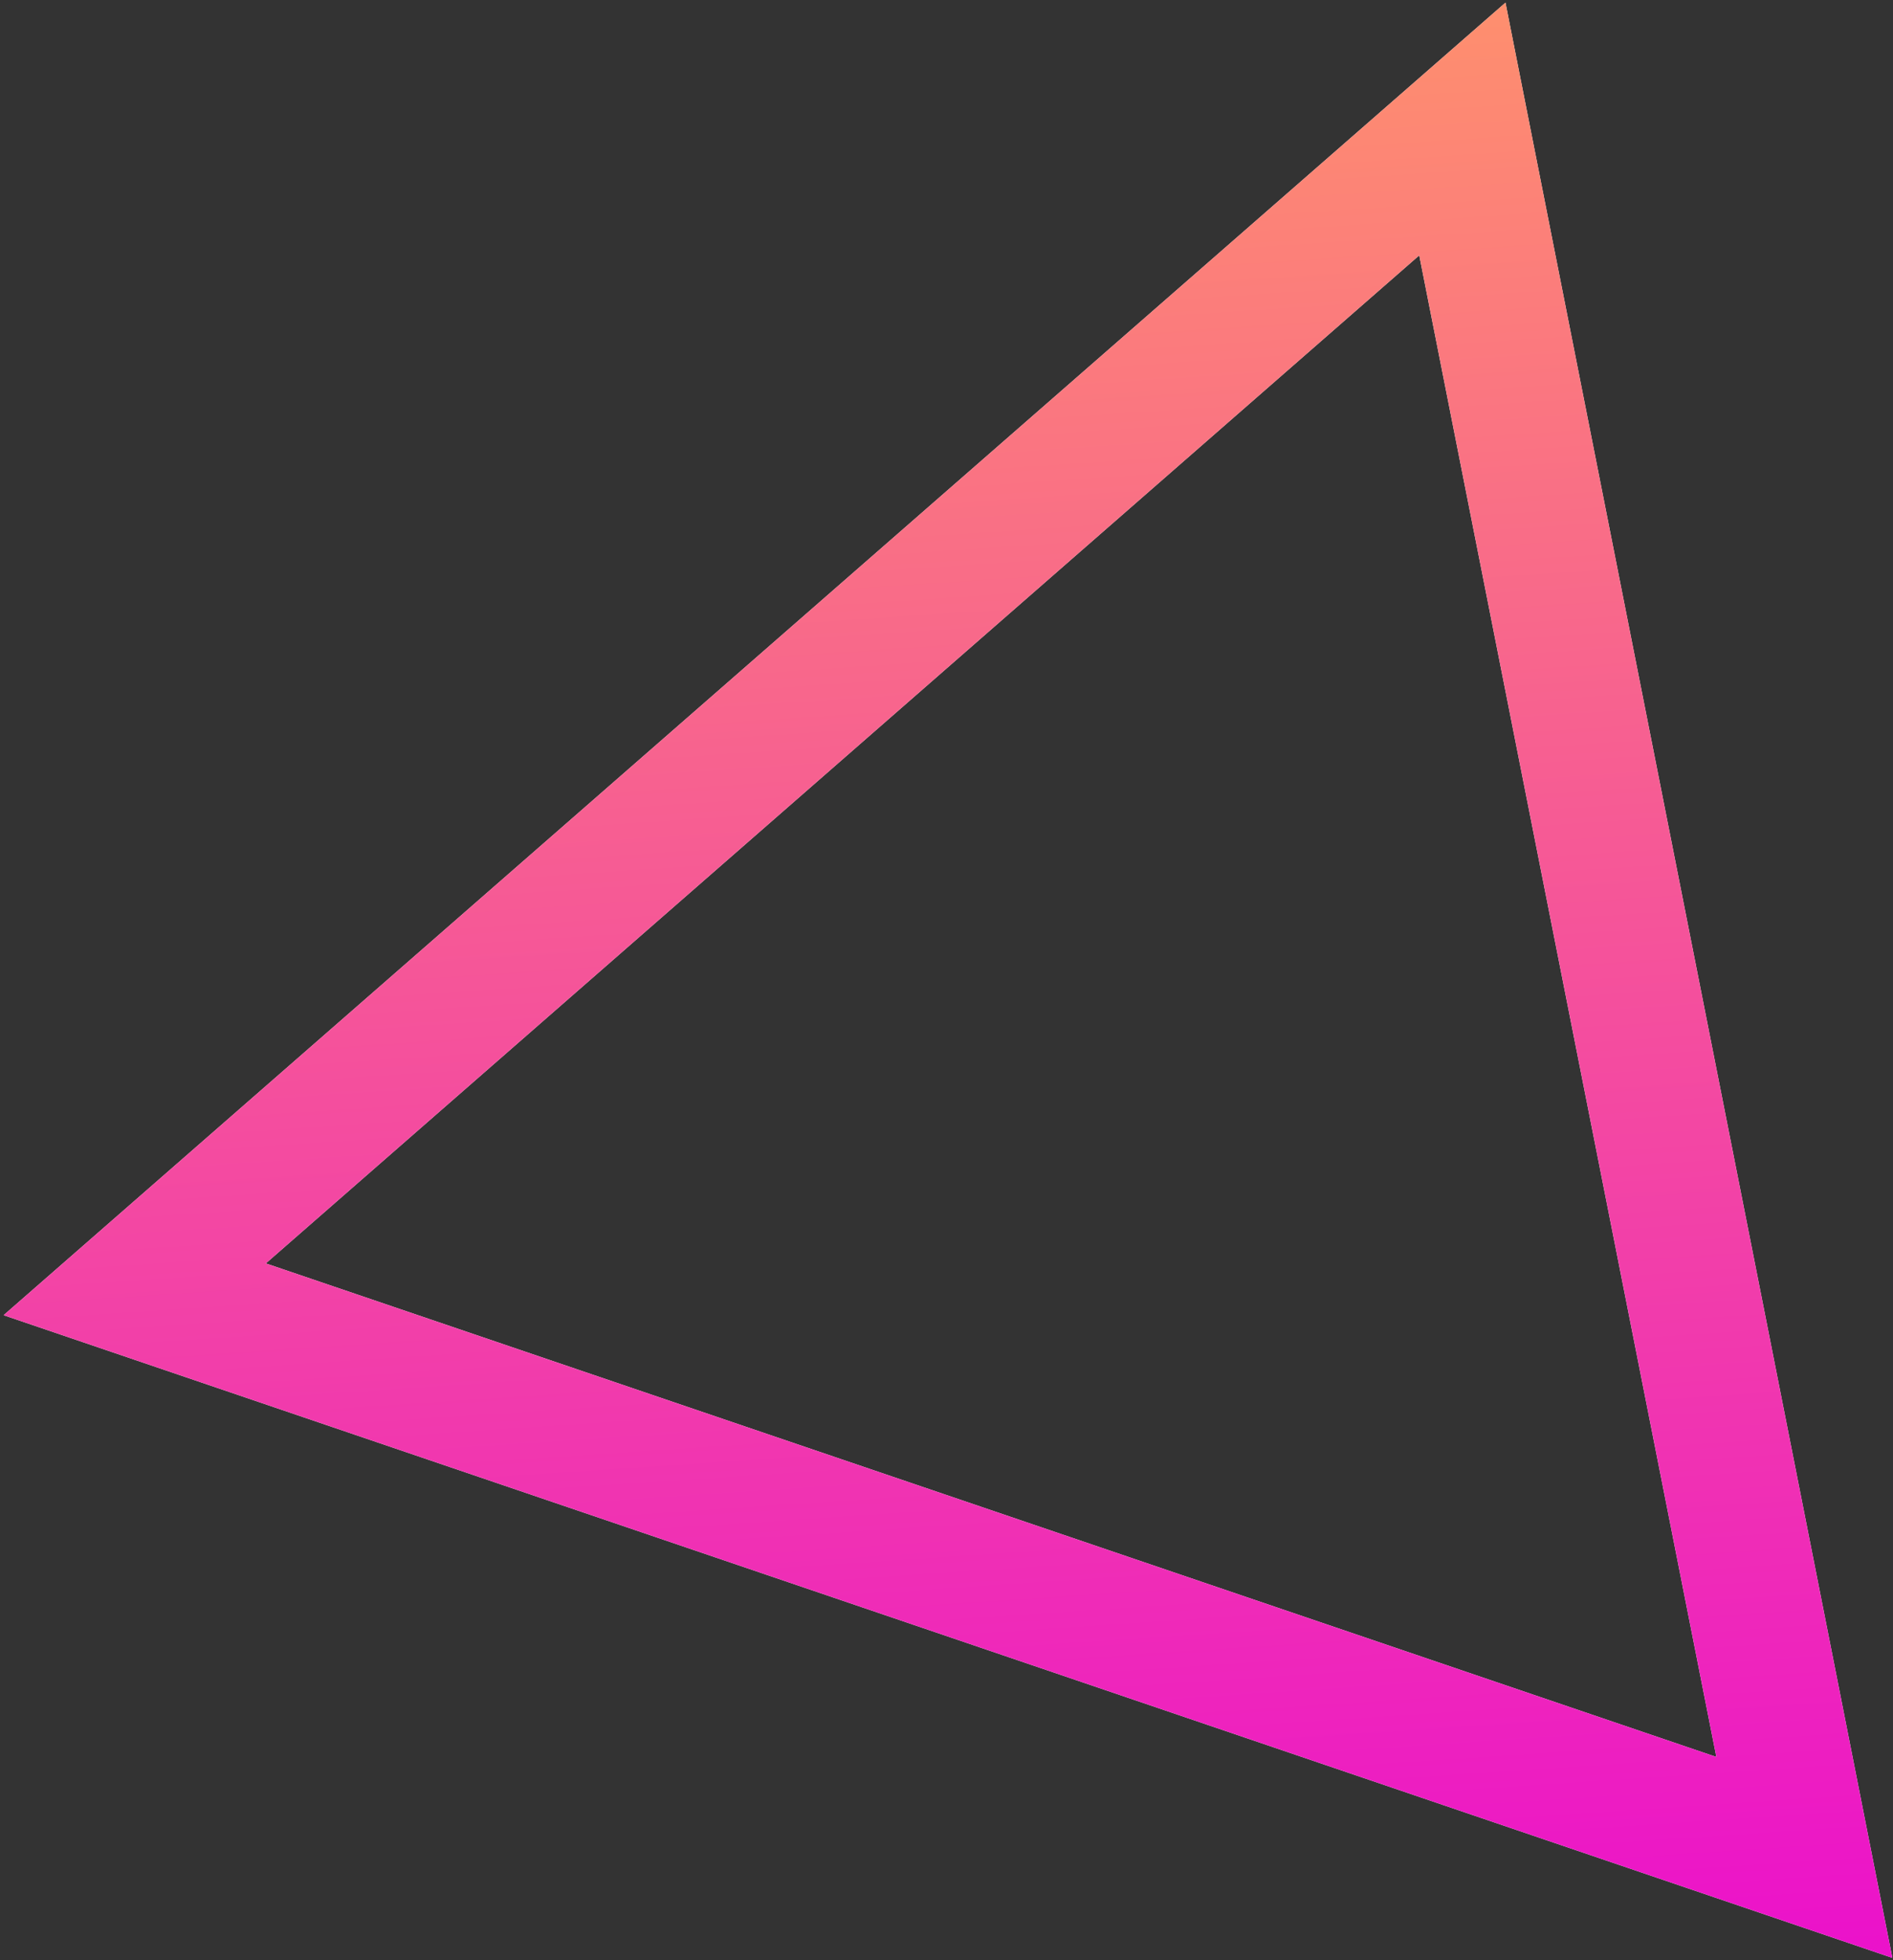
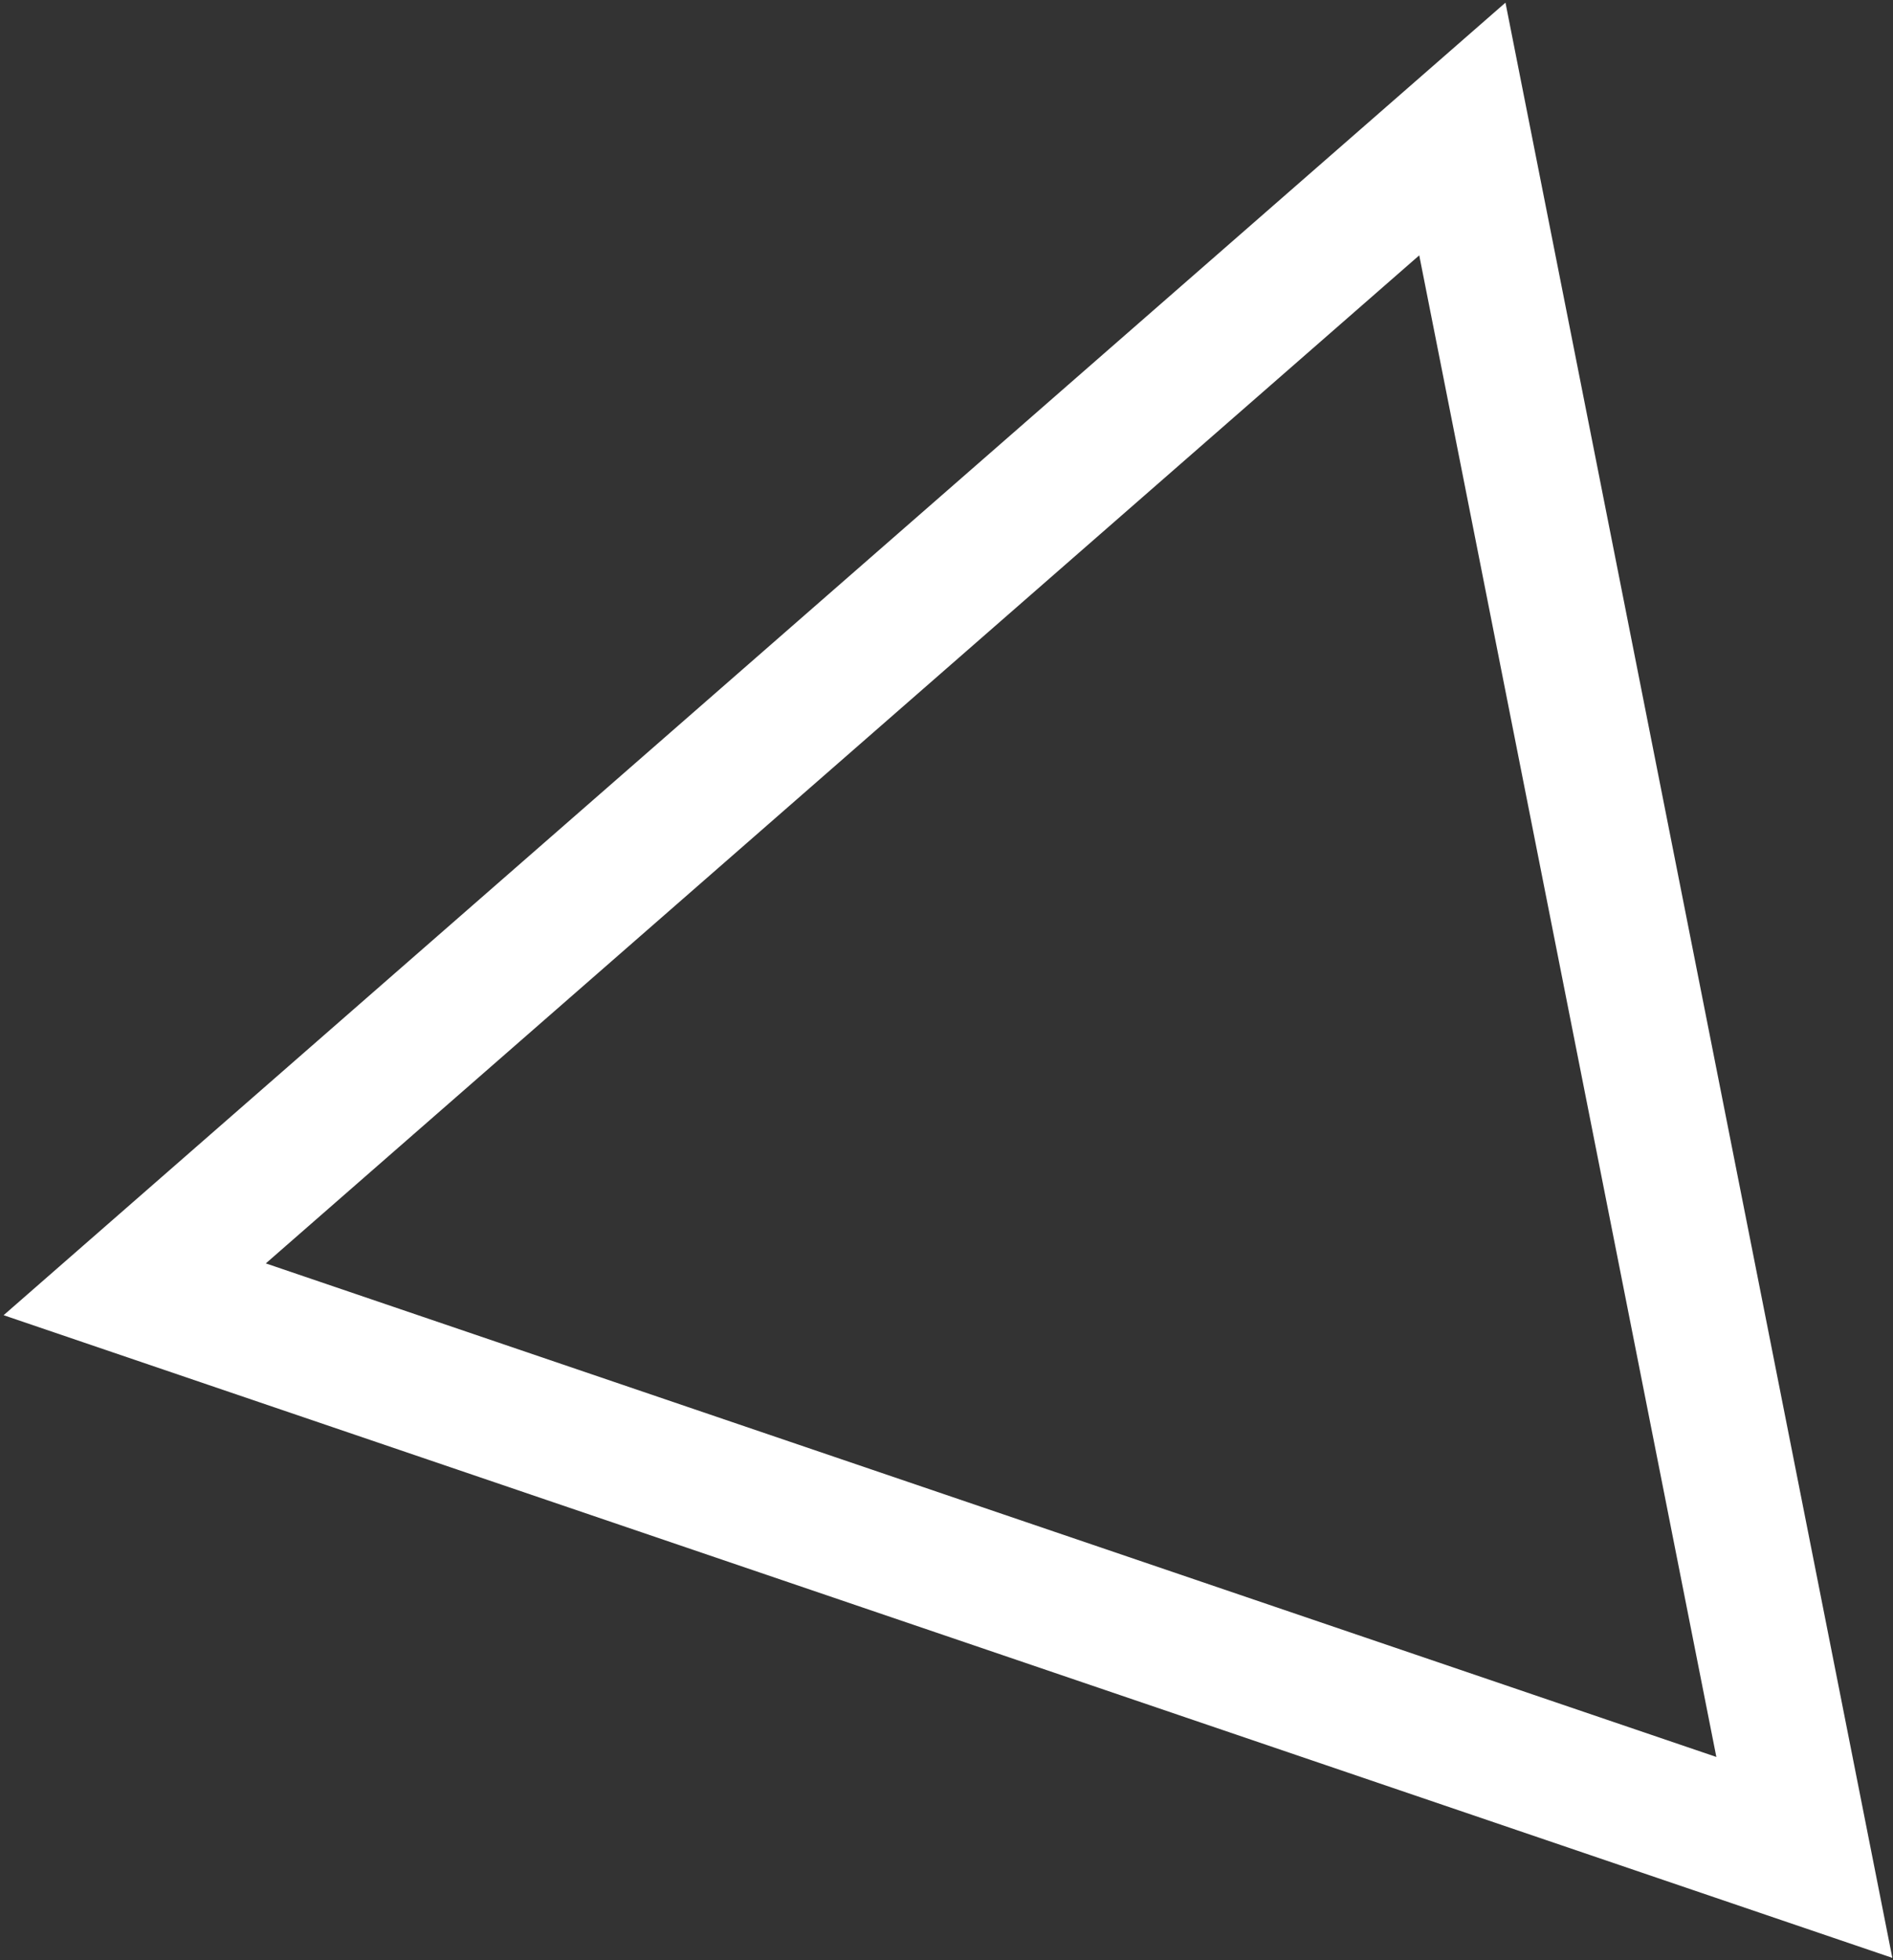
<svg xmlns="http://www.w3.org/2000/svg" width="396" height="410" viewBox="0 0 396 410" fill="none">
  <rect x="0" y="0" width="396" height="410" fill="#333333" stroke="none" />
  <path fill-rule="evenodd" clip-rule="evenodd" d="M395.86 409.494L314.932 0.553L0.755 275.079L395.86 409.494ZM359.047 367.474L296.894 53.407L55.606 264.244L359.047 367.474Z" fill="white" />
-   <path fill-rule="evenodd" clip-rule="evenodd" d="M395.86 409.494L314.932 0.553L0.755 275.079L395.86 409.494ZM359.047 367.474L296.894 53.407L55.606 264.244L359.047 367.474Z" fill="url(#paint0_linear_1230_3058)" />
  <defs>
    <linearGradient id="paint0_linear_1230_3058" x1="176.248" y1="9.753" x2="203.611" y2="422.247" gradientUnits="userSpaceOnUse">
      <stop stop-color="#FE8F6E" />
      <stop offset="1" stop-color="#EB11CB" />
    </linearGradient>
  </defs>
</svg>